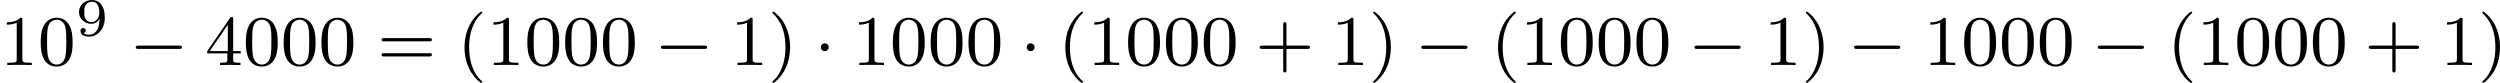
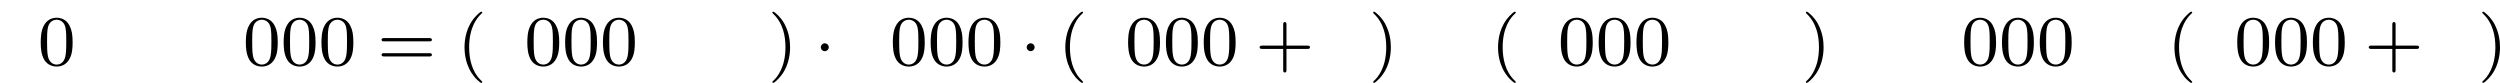
<svg xmlns="http://www.w3.org/2000/svg" xmlns:xlink="http://www.w3.org/1999/xlink" version="1.1" width="559.908pt" height="18.557pt" viewBox="229.452 902.846 559.908 18.557">
  <defs>
-     <path id="g1-0" d="M5.571-1.809C5.699-1.809 5.874-1.809 5.874-1.993S5.699-2.176 5.571-2.176H1.004C.877-2.176 .701-2.176 .701-1.993S.877-1.809 1.004-1.809H5.571Z" />
    <path id="g1-1" d="M1.618-1.993C1.618-2.264 1.395-2.439 1.18-2.439C.925-2.439 .733-2.232 .733-2C.733-1.73 .956-1.554 1.172-1.554C1.427-1.554 1.618-1.761 1.618-1.993Z" />
-     <path id="g3-57" d="M2.672-1.883C2.672-1.429 2.63-.98 2.415-.622C2.266-.389 1.979-.09 1.512-.09C1.375-.09 1.052-.108 .885-.263C1.076-.305 1.13-.436 1.13-.55C1.13-.705 1.022-.837 .843-.837S.55-.723 .55-.538C.55-.054 .998 .126 1.518 .126C2.439 .126 3.27-.711 3.27-1.961C3.27-3.413 2.606-3.975 1.841-3.975C1.07-3.975 .377-3.425 .377-2.636C.377-2.188 .544-1.937 .759-1.722C1.022-1.465 1.309-1.309 1.745-1.309C2.266-1.309 2.546-1.65 2.672-1.883ZM1.775-1.5C1.405-1.5 1.243-1.686 1.148-1.811C.98-2.038 .974-2.295 .974-2.636C.974-2.989 .974-3.222 1.172-3.467C1.339-3.67 1.536-3.778 1.847-3.778C2.654-3.778 2.654-2.756 2.654-2.517C2.654-1.979 2.301-1.5 1.775-1.5Z" />
    <path id="g5-40" d="M2.654 1.993C2.718 1.993 2.813 1.993 2.813 1.897C2.813 1.865 2.805 1.857 2.702 1.753C1.61 .725 1.339-.757 1.339-1.993C1.339-4.288 2.287-5.364 2.694-5.731C2.805-5.834 2.813-5.842 2.813-5.882S2.782-5.978 2.702-5.978C2.574-5.978 2.176-5.571 2.112-5.499C1.044-4.384 .821-2.949 .821-1.993C.821-.207 1.57 1.227 2.654 1.993Z" />
    <path id="g5-41" d="M2.463-1.993C2.463-2.75 2.335-3.658 1.841-4.599C1.451-5.332 .725-5.978 .582-5.978C.502-5.978 .478-5.922 .478-5.882C.478-5.85 .478-5.834 .574-5.738C1.69-4.678 1.945-3.22 1.945-1.993C1.945 .295 .996 1.379 .59 1.745C.486 1.849 .478 1.857 .478 1.897S.502 1.993 .582 1.993C.709 1.993 1.108 1.586 1.172 1.514C2.24 .399 2.463-1.036 2.463-1.993Z" />
    <path id="g5-43" d="M3.475-1.809H5.818C5.93-1.809 6.105-1.809 6.105-1.993S5.93-2.176 5.818-2.176H3.475V-4.527C3.475-4.639 3.475-4.814 3.292-4.814S3.108-4.639 3.108-4.527V-2.176H.757C.646-2.176 .47-2.176 .47-1.993S.646-1.809 .757-1.809H3.108V.542C3.108 .654 3.108 .829 3.292 .829S3.475 .654 3.475 .542V-1.809Z" />
    <path id="g5-48" d="M3.897-2.542C3.897-3.395 3.81-3.913 3.547-4.423C3.196-5.125 2.55-5.3 2.112-5.3C1.108-5.3 .741-4.551 .63-4.328C.343-3.746 .327-2.957 .327-2.542C.327-2.016 .351-1.211 .733-.574C1.1 .016 1.69 .167 2.112 .167C2.495 .167 3.18 .048 3.579-.741C3.873-1.315 3.897-2.024 3.897-2.542ZM2.112-.056C1.841-.056 1.291-.183 1.124-1.02C1.036-1.474 1.036-2.224 1.036-2.638C1.036-3.188 1.036-3.746 1.124-4.184C1.291-4.997 1.913-5.077 2.112-5.077C2.383-5.077 2.933-4.941 3.092-4.216C3.188-3.778 3.188-3.18 3.188-2.638C3.188-2.168 3.188-1.451 3.092-1.004C2.925-.167 2.375-.056 2.112-.056Z" />
-     <path id="g5-49" d="M2.503-5.077C2.503-5.292 2.487-5.3 2.271-5.3C1.945-4.981 1.522-4.79 .765-4.79V-4.527C.98-4.527 1.411-4.527 1.873-4.742V-.654C1.873-.359 1.849-.263 1.092-.263H.813V0C1.14-.024 1.825-.024 2.184-.024S3.236-.024 3.563 0V-.263H3.284C2.527-.263 2.503-.359 2.503-.654V-5.077Z" />
-     <path id="g5-52" d="M3.14-5.157C3.14-5.316 3.14-5.38 2.973-5.38C2.869-5.38 2.861-5.372 2.782-5.26L.239-1.57V-1.307H2.487V-.646C2.487-.351 2.463-.263 1.849-.263H1.666V0C2.343-.024 2.359-.024 2.813-.024S3.284-.024 3.961 0V-.263H3.778C3.164-.263 3.14-.351 3.14-.646V-1.307H3.985V-1.57H3.14V-5.157ZM2.542-4.511V-1.57H.518L2.542-4.511Z" />
    <path id="g5-61" d="M5.826-2.654C5.946-2.654 6.105-2.654 6.105-2.837S5.914-3.021 5.794-3.021H.781C.662-3.021 .47-3.021 .47-2.837S.63-2.654 .749-2.654H5.826ZM5.794-.964C5.914-.964 6.105-.964 6.105-1.148S5.946-1.331 5.826-1.331H.749C.63-1.331 .47-1.331 .47-1.148S.662-.964 .781-.964H5.794Z" />
  </defs>
  <g id="page6" transform="matrix(2 0 0 2 0 0)">
    <use x="114.726" y="458.709" xlink:href="#g5-49" />
    <use x="118.96" y="458.709" xlink:href="#g5-48" />
    <use x="123.194" y="455.398" xlink:href="#g3-57" />
    <use x="129.227" y="458.709" xlink:href="#g1-0" />
    <use x="137.696" y="458.709" xlink:href="#g5-52" />
    <use x="141.93" y="458.709" xlink:href="#g5-48" />
    <use x="146.164" y="458.709" xlink:href="#g5-48" />
    <use x="150.398" y="458.709" xlink:href="#g5-48" />
    <use x="156.985" y="458.709" xlink:href="#g5-61" />
    <use x="165.923" y="458.709" xlink:href="#g5-40" />
    <use x="169.217" y="458.709" xlink:href="#g5-49" />
    <use x="173.451" y="458.709" xlink:href="#g5-48" />
    <use x="177.685" y="458.709" xlink:href="#g5-48" />
    <use x="181.919" y="458.709" xlink:href="#g5-48" />
    <use x="188.035" y="458.709" xlink:href="#g1-0" />
    <use x="196.504" y="458.709" xlink:href="#g5-49" />
    <use x="200.738" y="458.709" xlink:href="#g5-41" />
    <use x="205.913" y="458.709" xlink:href="#g1-1" />
    <use x="210.147" y="458.709" xlink:href="#g5-49" />
    <use x="214.381" y="458.709" xlink:href="#g5-48" />
    <use x="218.616" y="458.709" xlink:href="#g5-48" />
    <use x="222.85" y="458.709" xlink:href="#g5-48" />
    <use x="228.966" y="458.709" xlink:href="#g1-1" />
    <use x="233.2" y="458.709" xlink:href="#g5-40" />
    <use x="236.493" y="458.709" xlink:href="#g5-49" />
    <use x="240.727" y="458.709" xlink:href="#g5-48" />
    <use x="244.962" y="458.709" xlink:href="#g5-48" />
    <use x="249.196" y="458.709" xlink:href="#g5-48" />
    <use x="255.312" y="458.709" xlink:href="#g5-43" />
    <use x="263.78" y="458.709" xlink:href="#g5-49" />
    <use x="268.014" y="458.709" xlink:href="#g5-41" />
    <use x="273.189" y="458.709" xlink:href="#g1-0" />
    <use x="281.658" y="458.709" xlink:href="#g5-40" />
    <use x="284.951" y="458.709" xlink:href="#g5-49" />
    <use x="289.185" y="458.709" xlink:href="#g5-48" />
    <use x="293.419" y="458.709" xlink:href="#g5-48" />
    <use x="297.654" y="458.709" xlink:href="#g5-48" />
    <use x="303.77" y="458.709" xlink:href="#g1-0" />
    <use x="312.238" y="458.709" xlink:href="#g5-49" />
    <use x="316.472" y="458.709" xlink:href="#g5-41" />
    <use x="321.647" y="458.709" xlink:href="#g1-0" />
    <use x="330.116" y="458.709" xlink:href="#g5-49" />
    <use x="334.35" y="458.709" xlink:href="#g5-48" />
    <use x="338.584" y="458.709" xlink:href="#g5-48" />
    <use x="342.818" y="458.709" xlink:href="#g5-48" />
    <use x="348.934" y="458.709" xlink:href="#g1-0" />
    <use x="357.403" y="458.709" xlink:href="#g5-40" />
    <use x="360.696" y="458.709" xlink:href="#g5-49" />
    <use x="364.93" y="458.709" xlink:href="#g5-48" />
    <use x="369.164" y="458.709" xlink:href="#g5-48" />
    <use x="373.398" y="458.709" xlink:href="#g5-48" />
    <use x="379.514" y="458.709" xlink:href="#g5-43" />
    <use x="387.983" y="458.709" xlink:href="#g5-49" />
    <use x="392.217" y="458.709" xlink:href="#g5-41" />
  </g>
</svg>